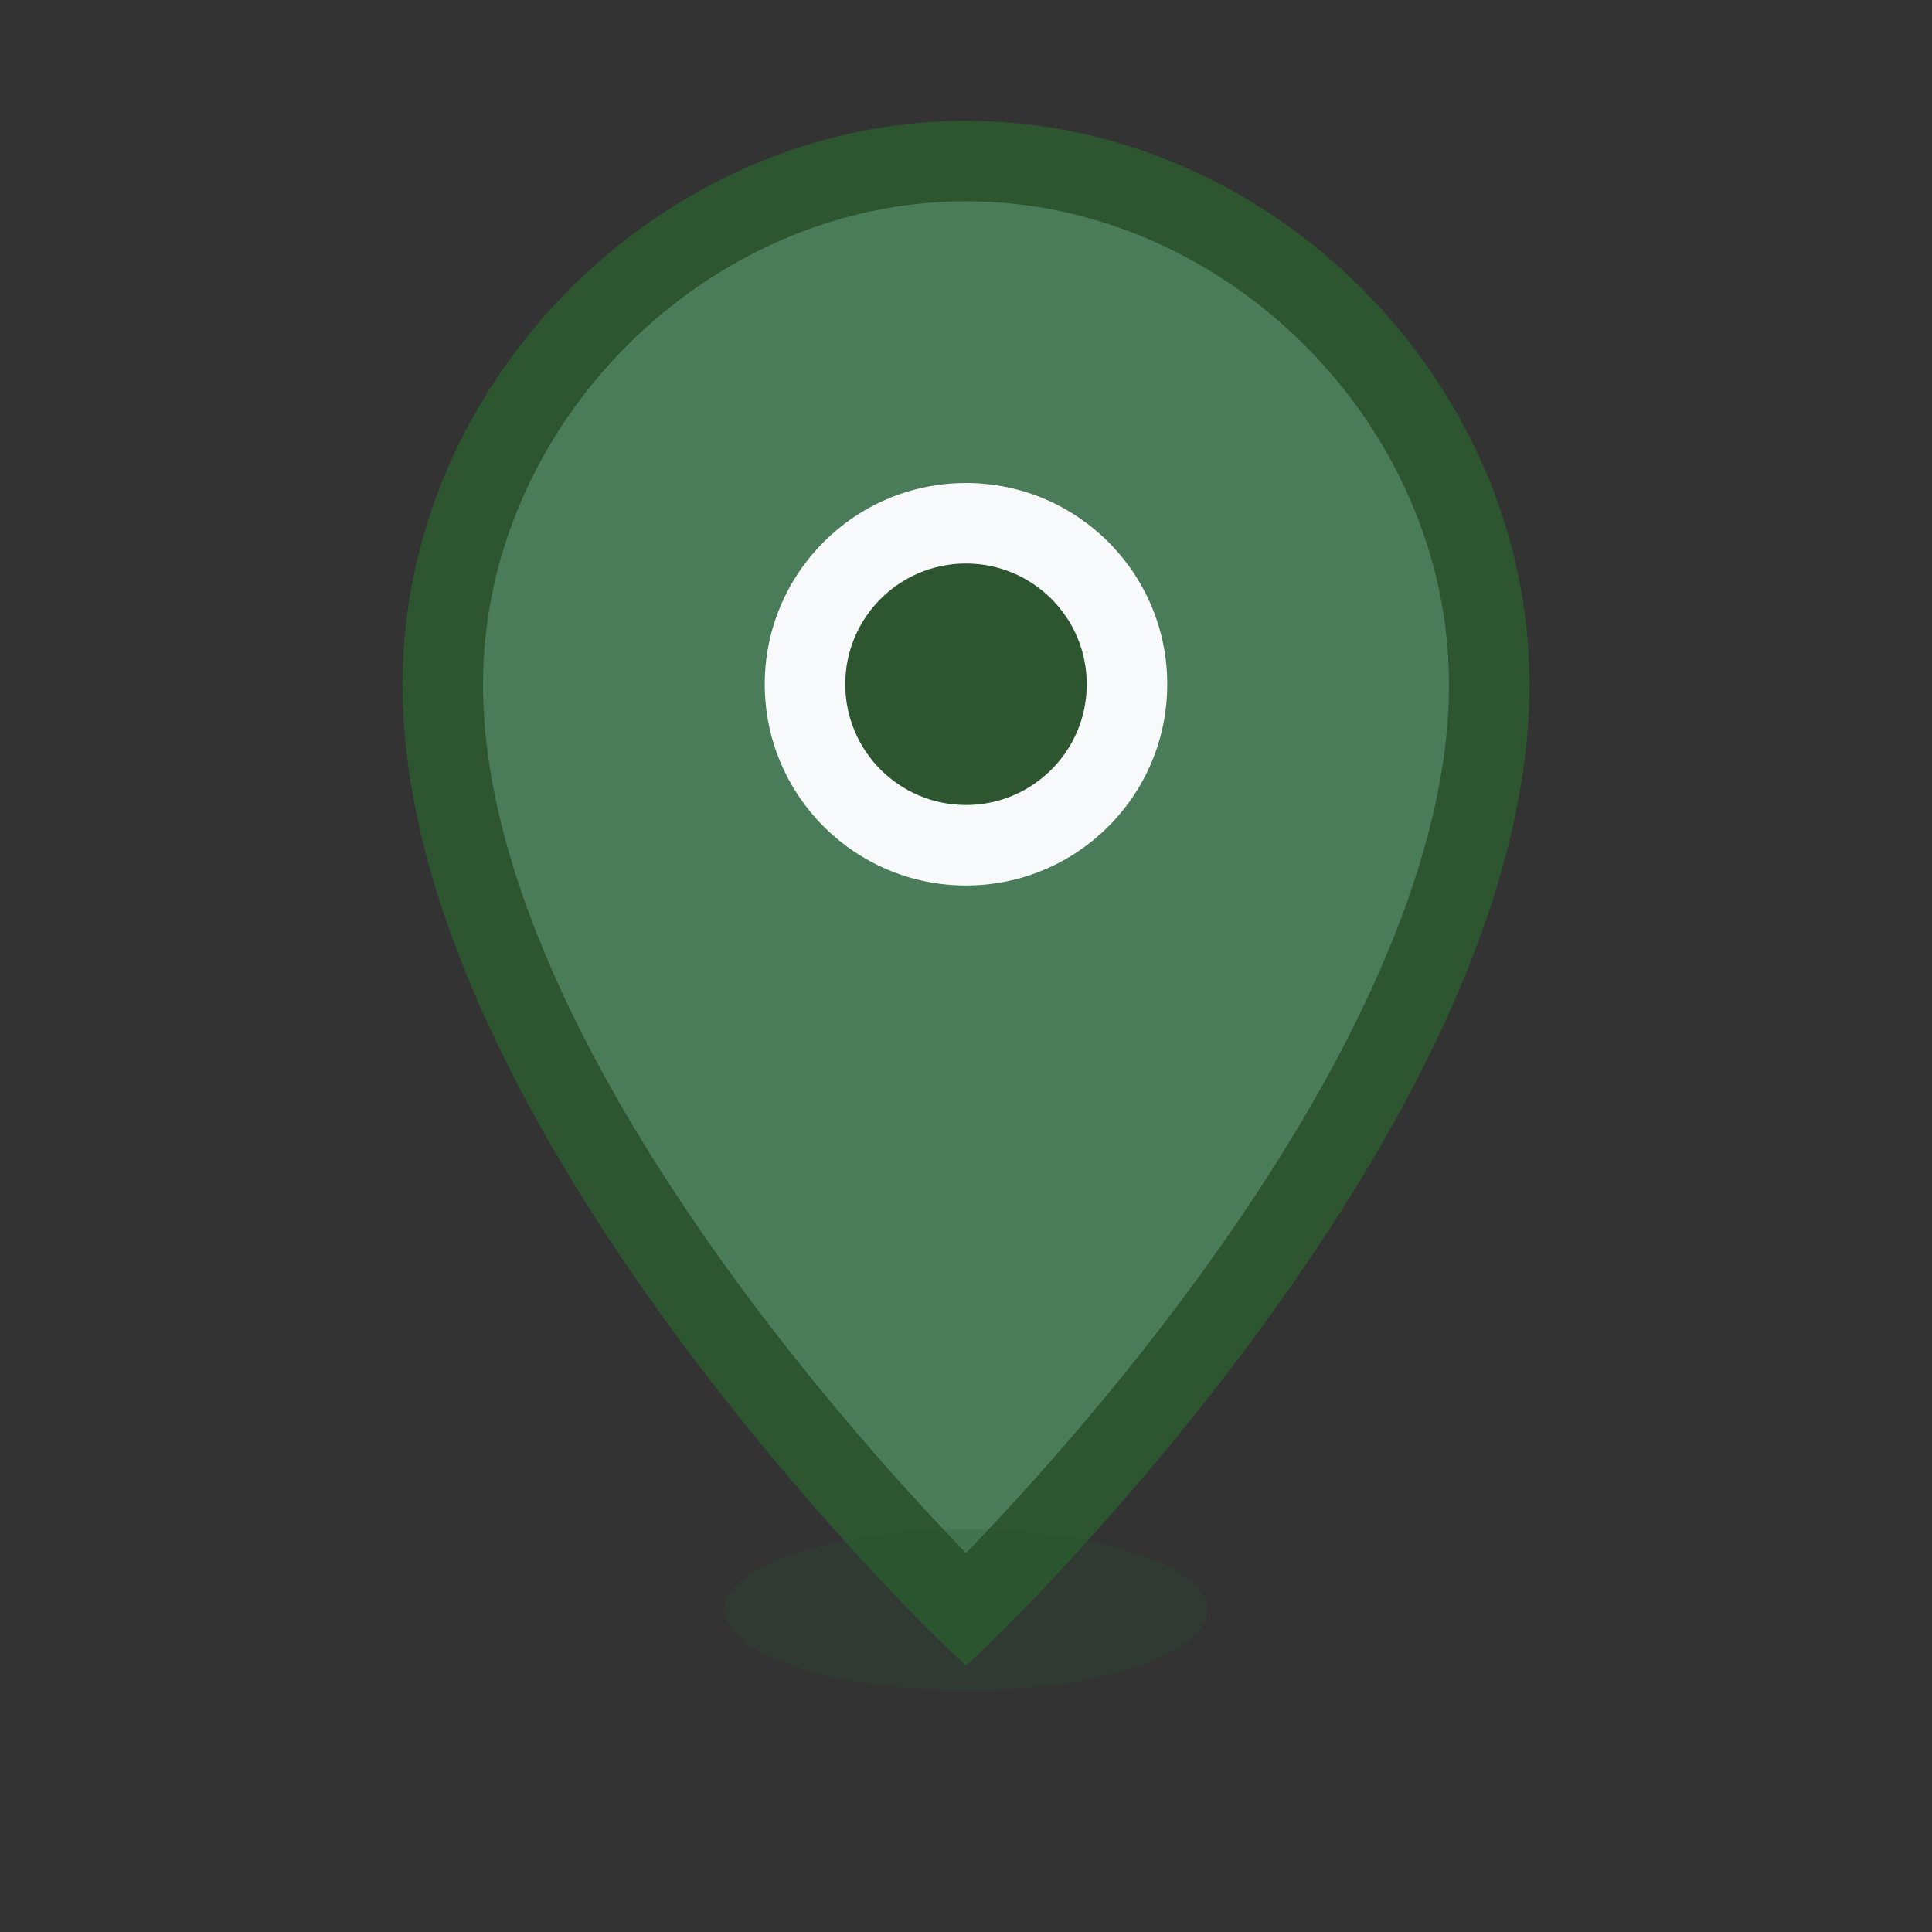
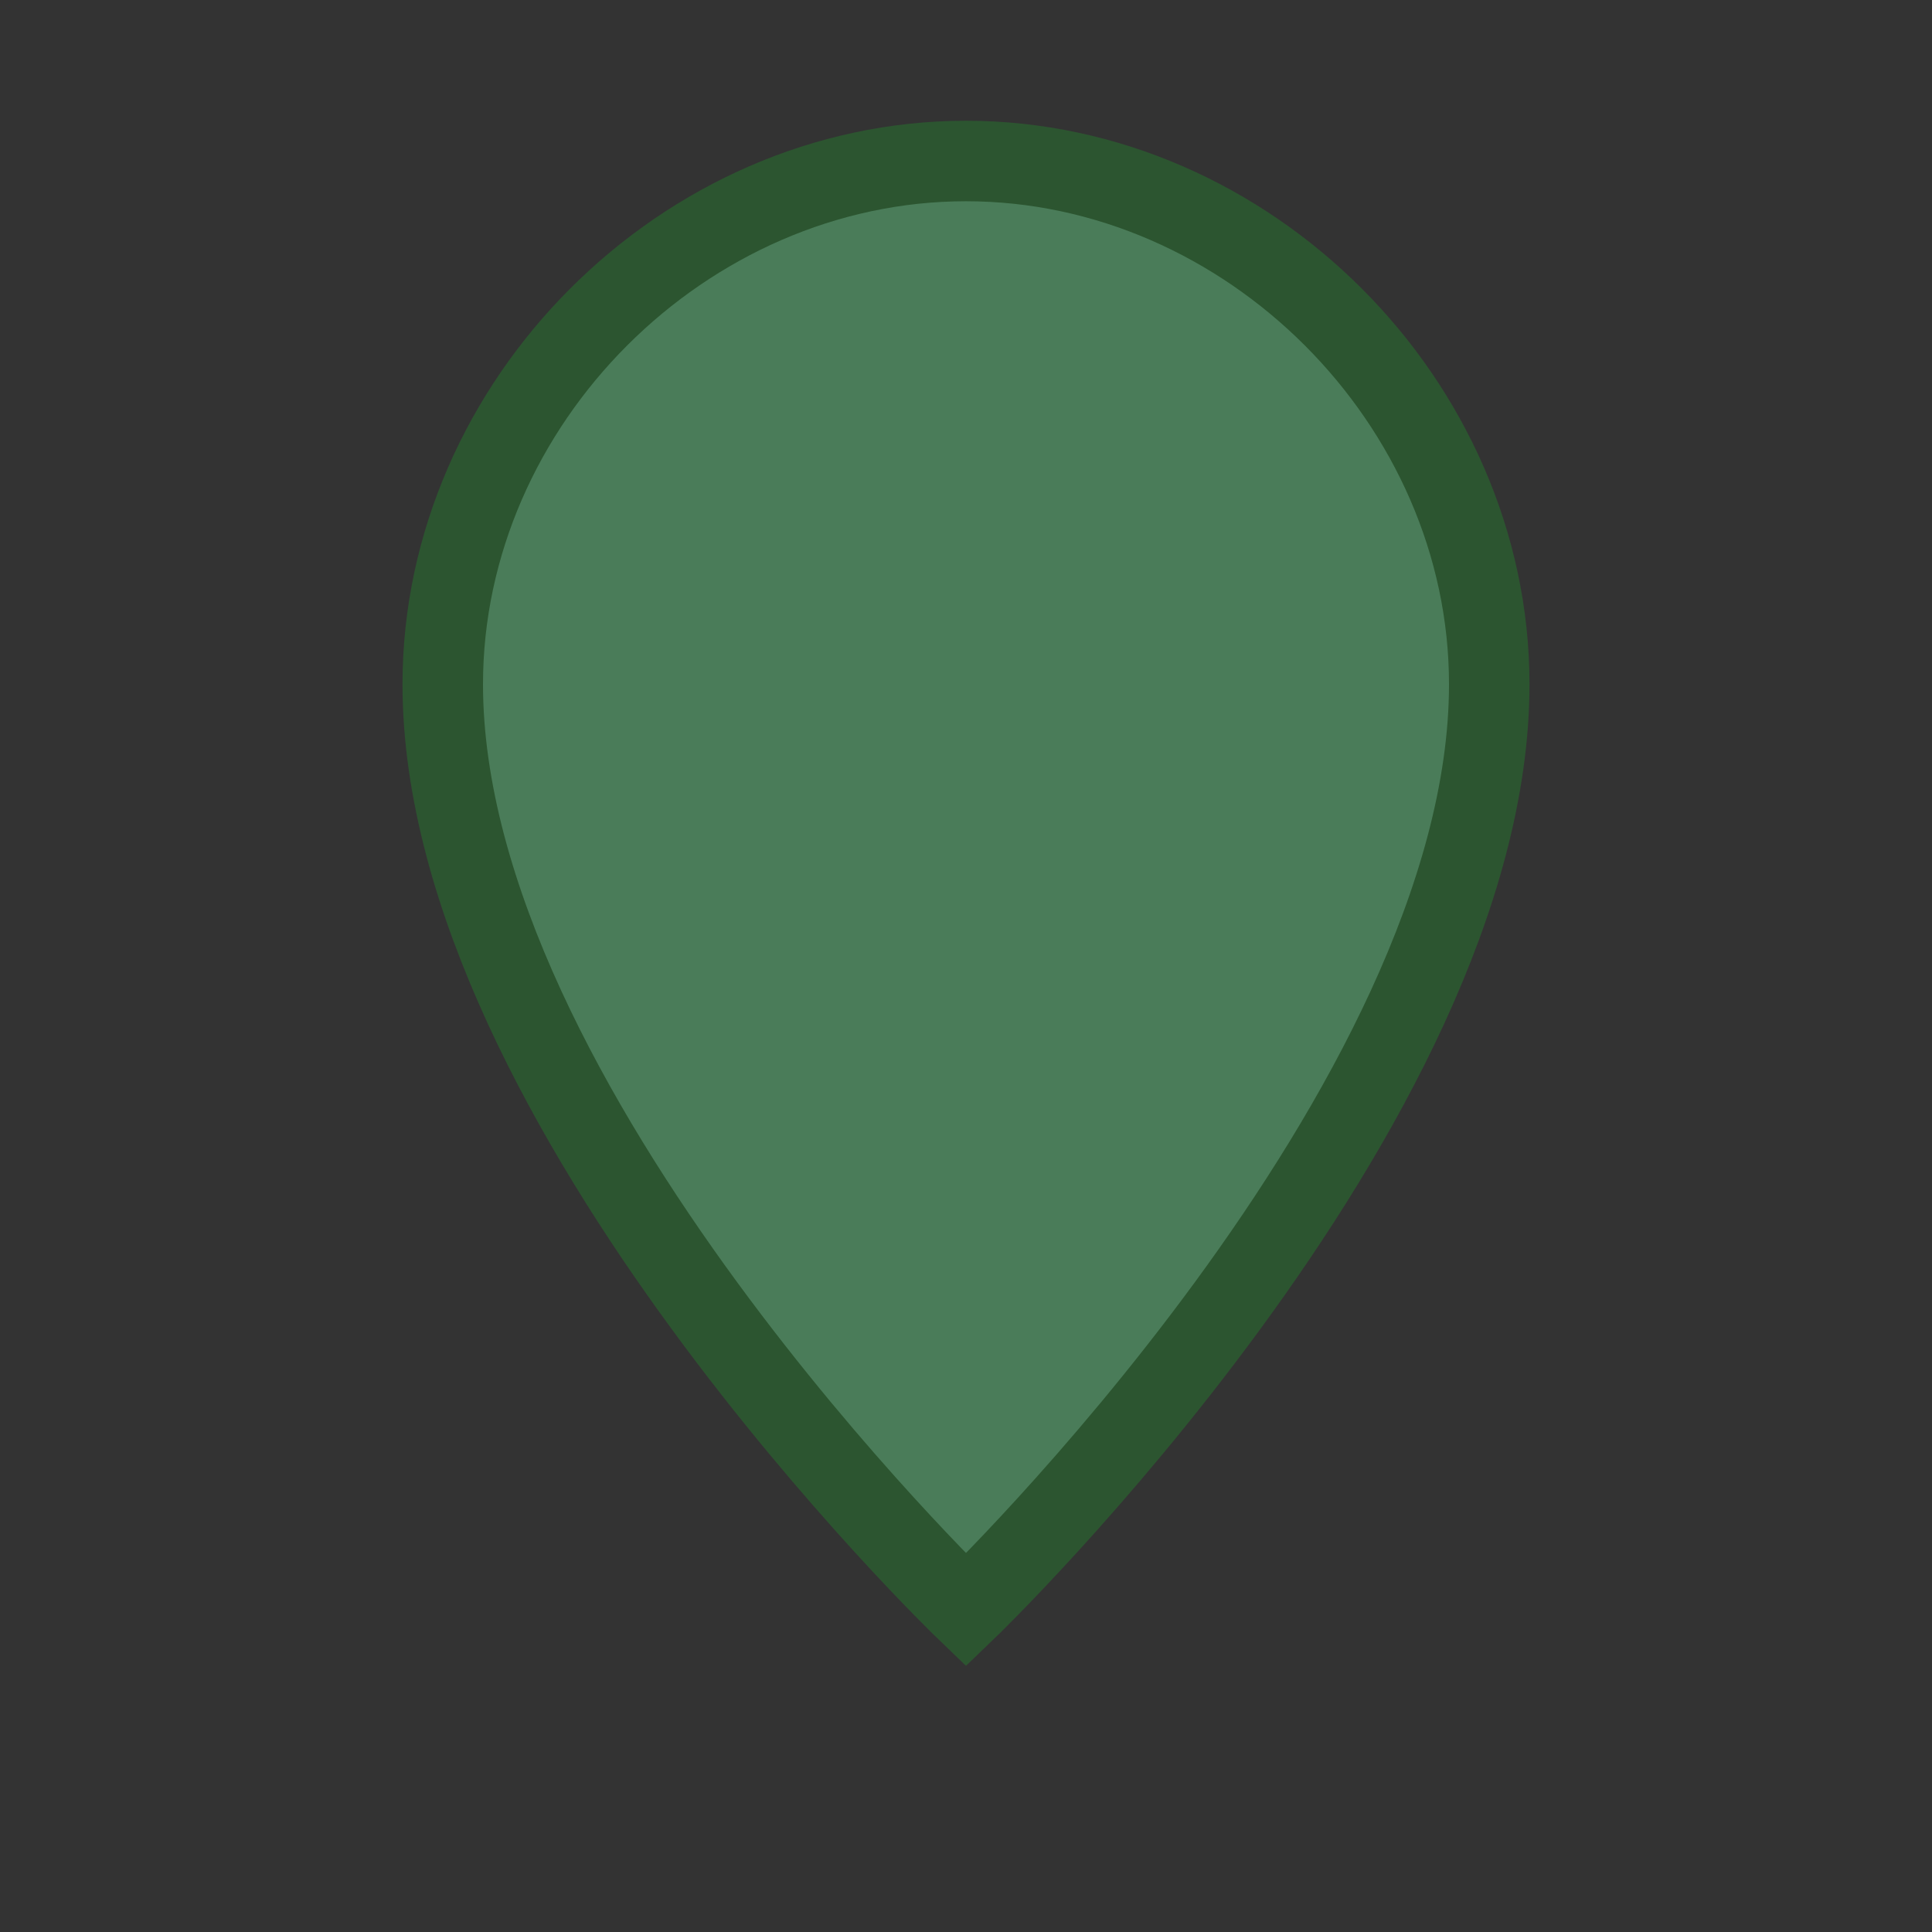
<svg xmlns="http://www.w3.org/2000/svg" viewBox="0 0 24 24">
  <rect x="0" y="0" width="24" height="24" fill="#333333" stroke="none" />
  <path d="M12 2C8.5 2 5.5 5 5.5 8.5c0 5.25 6.5 11.5 6.5 11.5s6.5-6.25 6.5-11.5C18.5 5 15.5 2 12 2z" fill="#4a7c59" stroke="#2c5530" stroke-width="1" />
-   <circle cx="12" cy="8.5" r="2.5" fill="#f8f9fa" />
-   <circle cx="12" cy="8.5" r="1.5" fill="#2c5530" />
-   <ellipse cx="12" cy="20" rx="3" ry="1" fill="#2c5530" opacity="0.2" />
</svg>